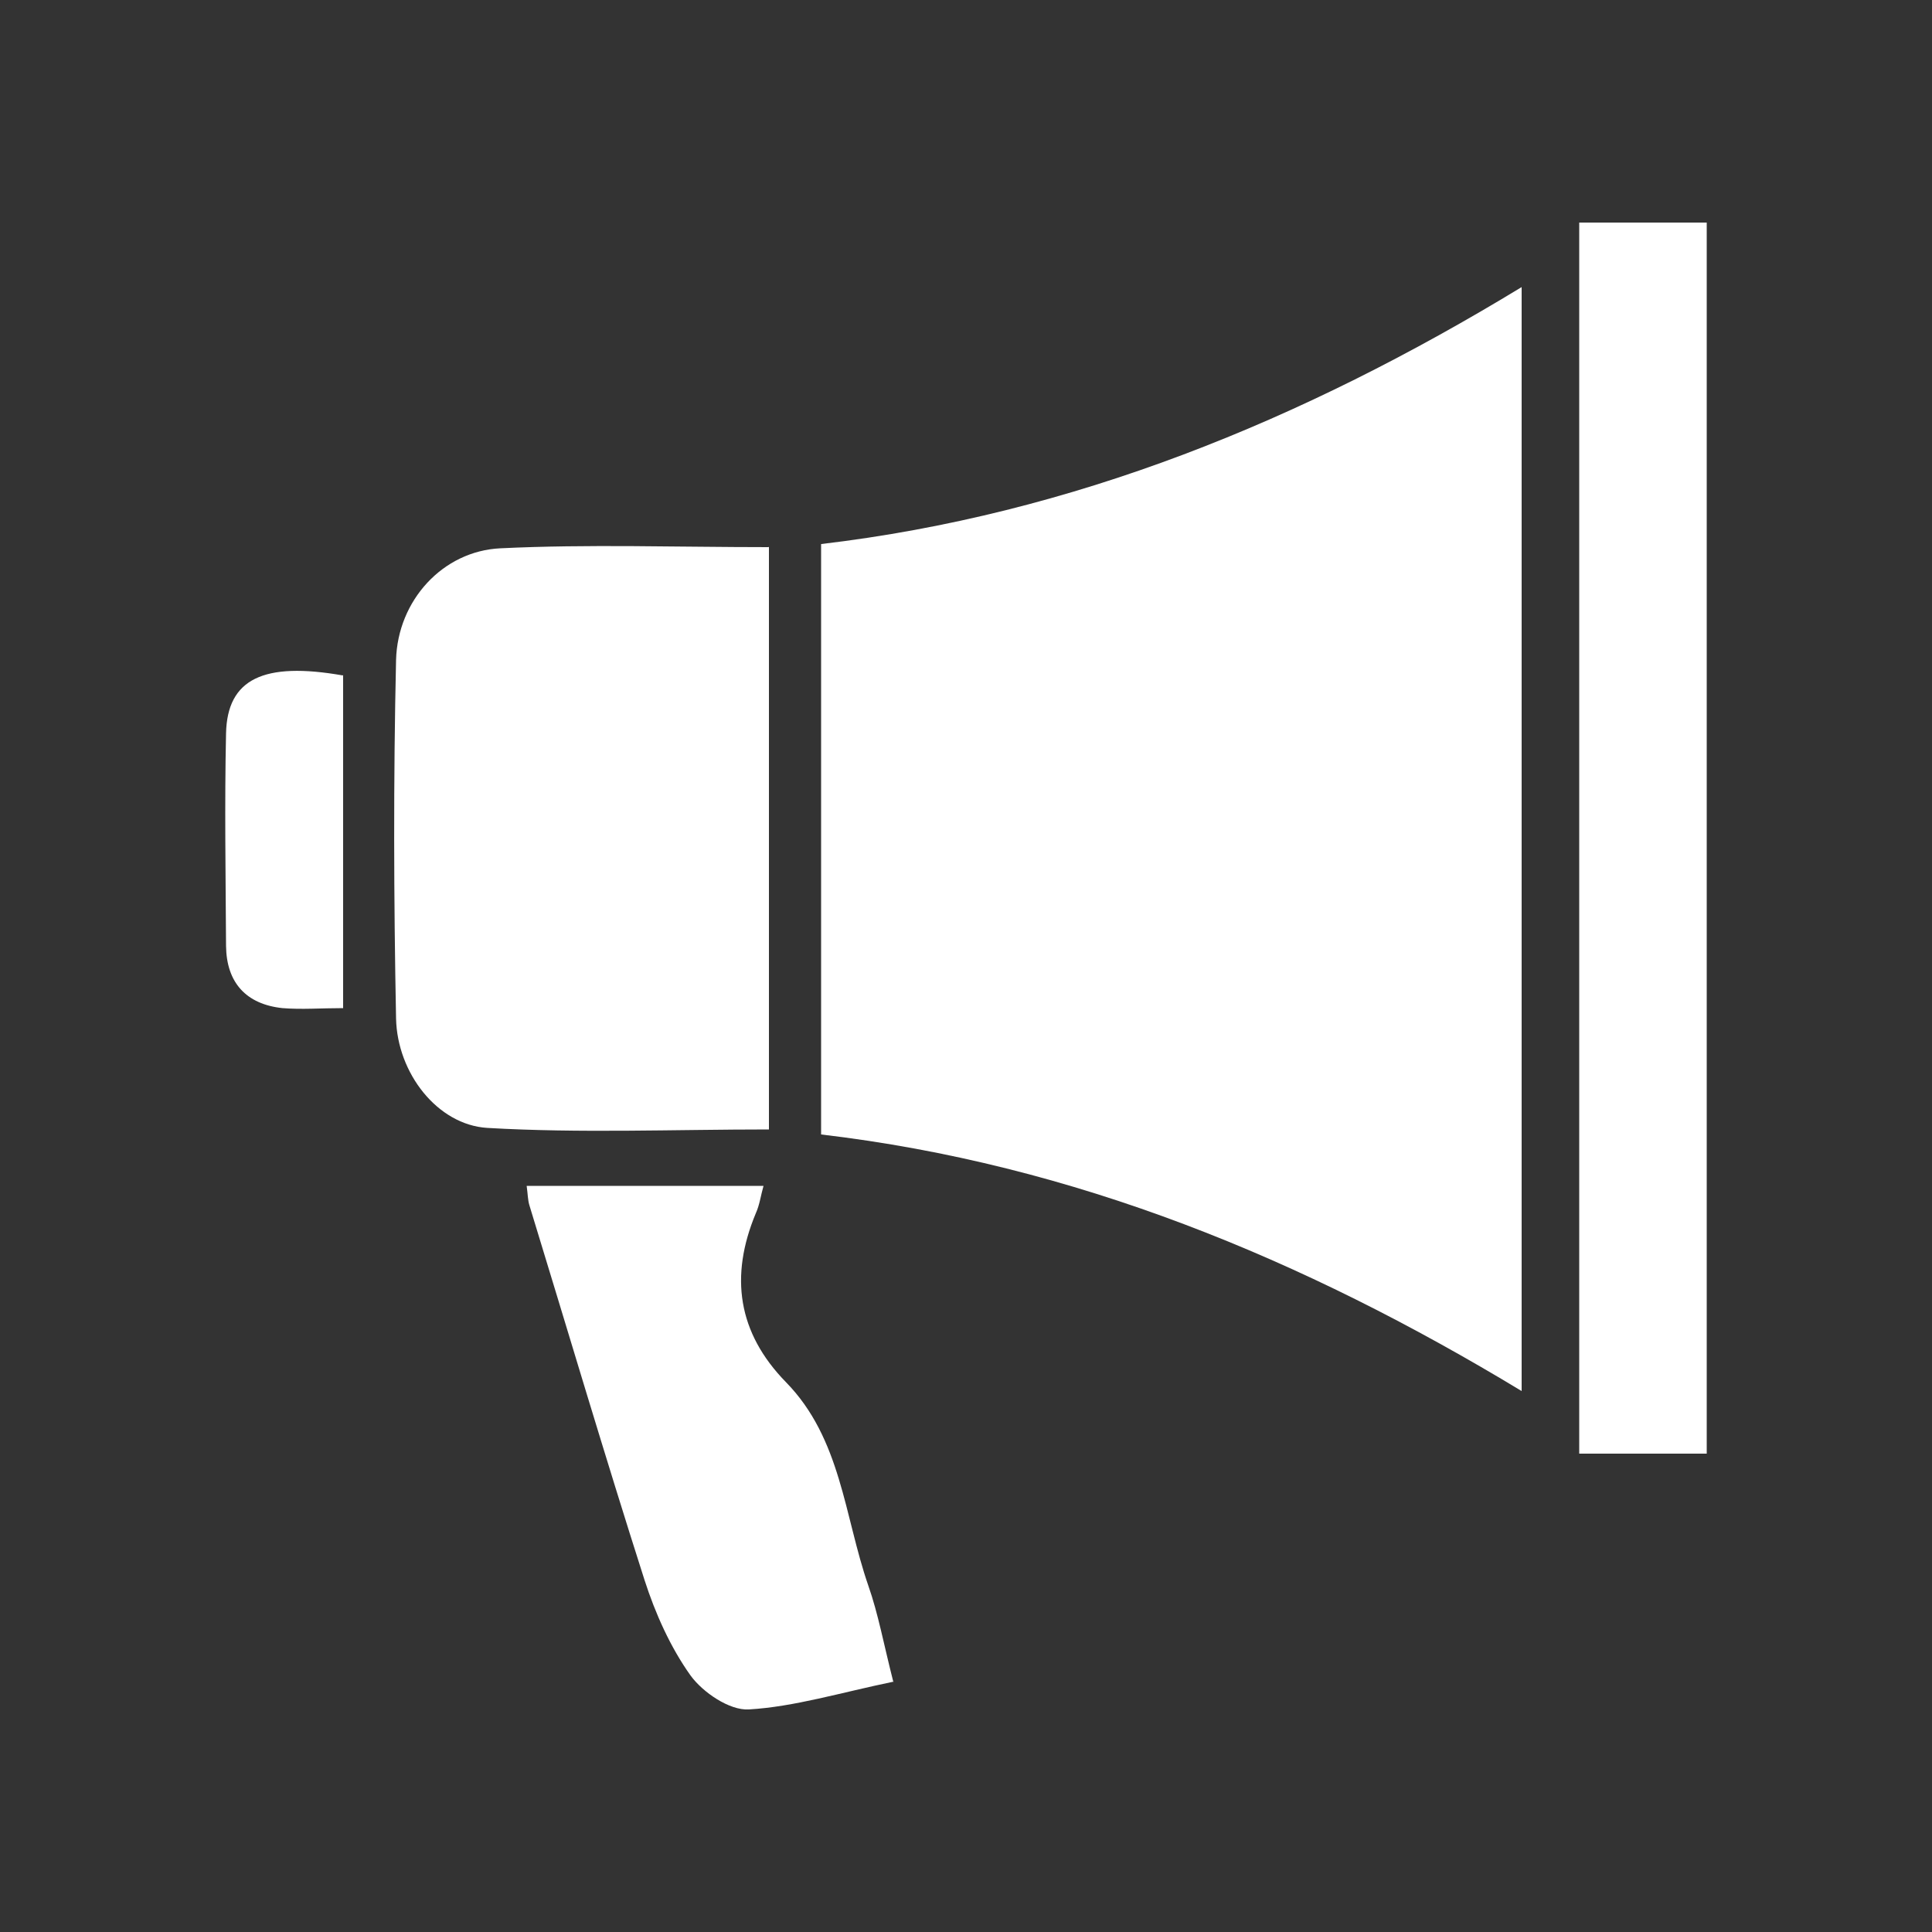
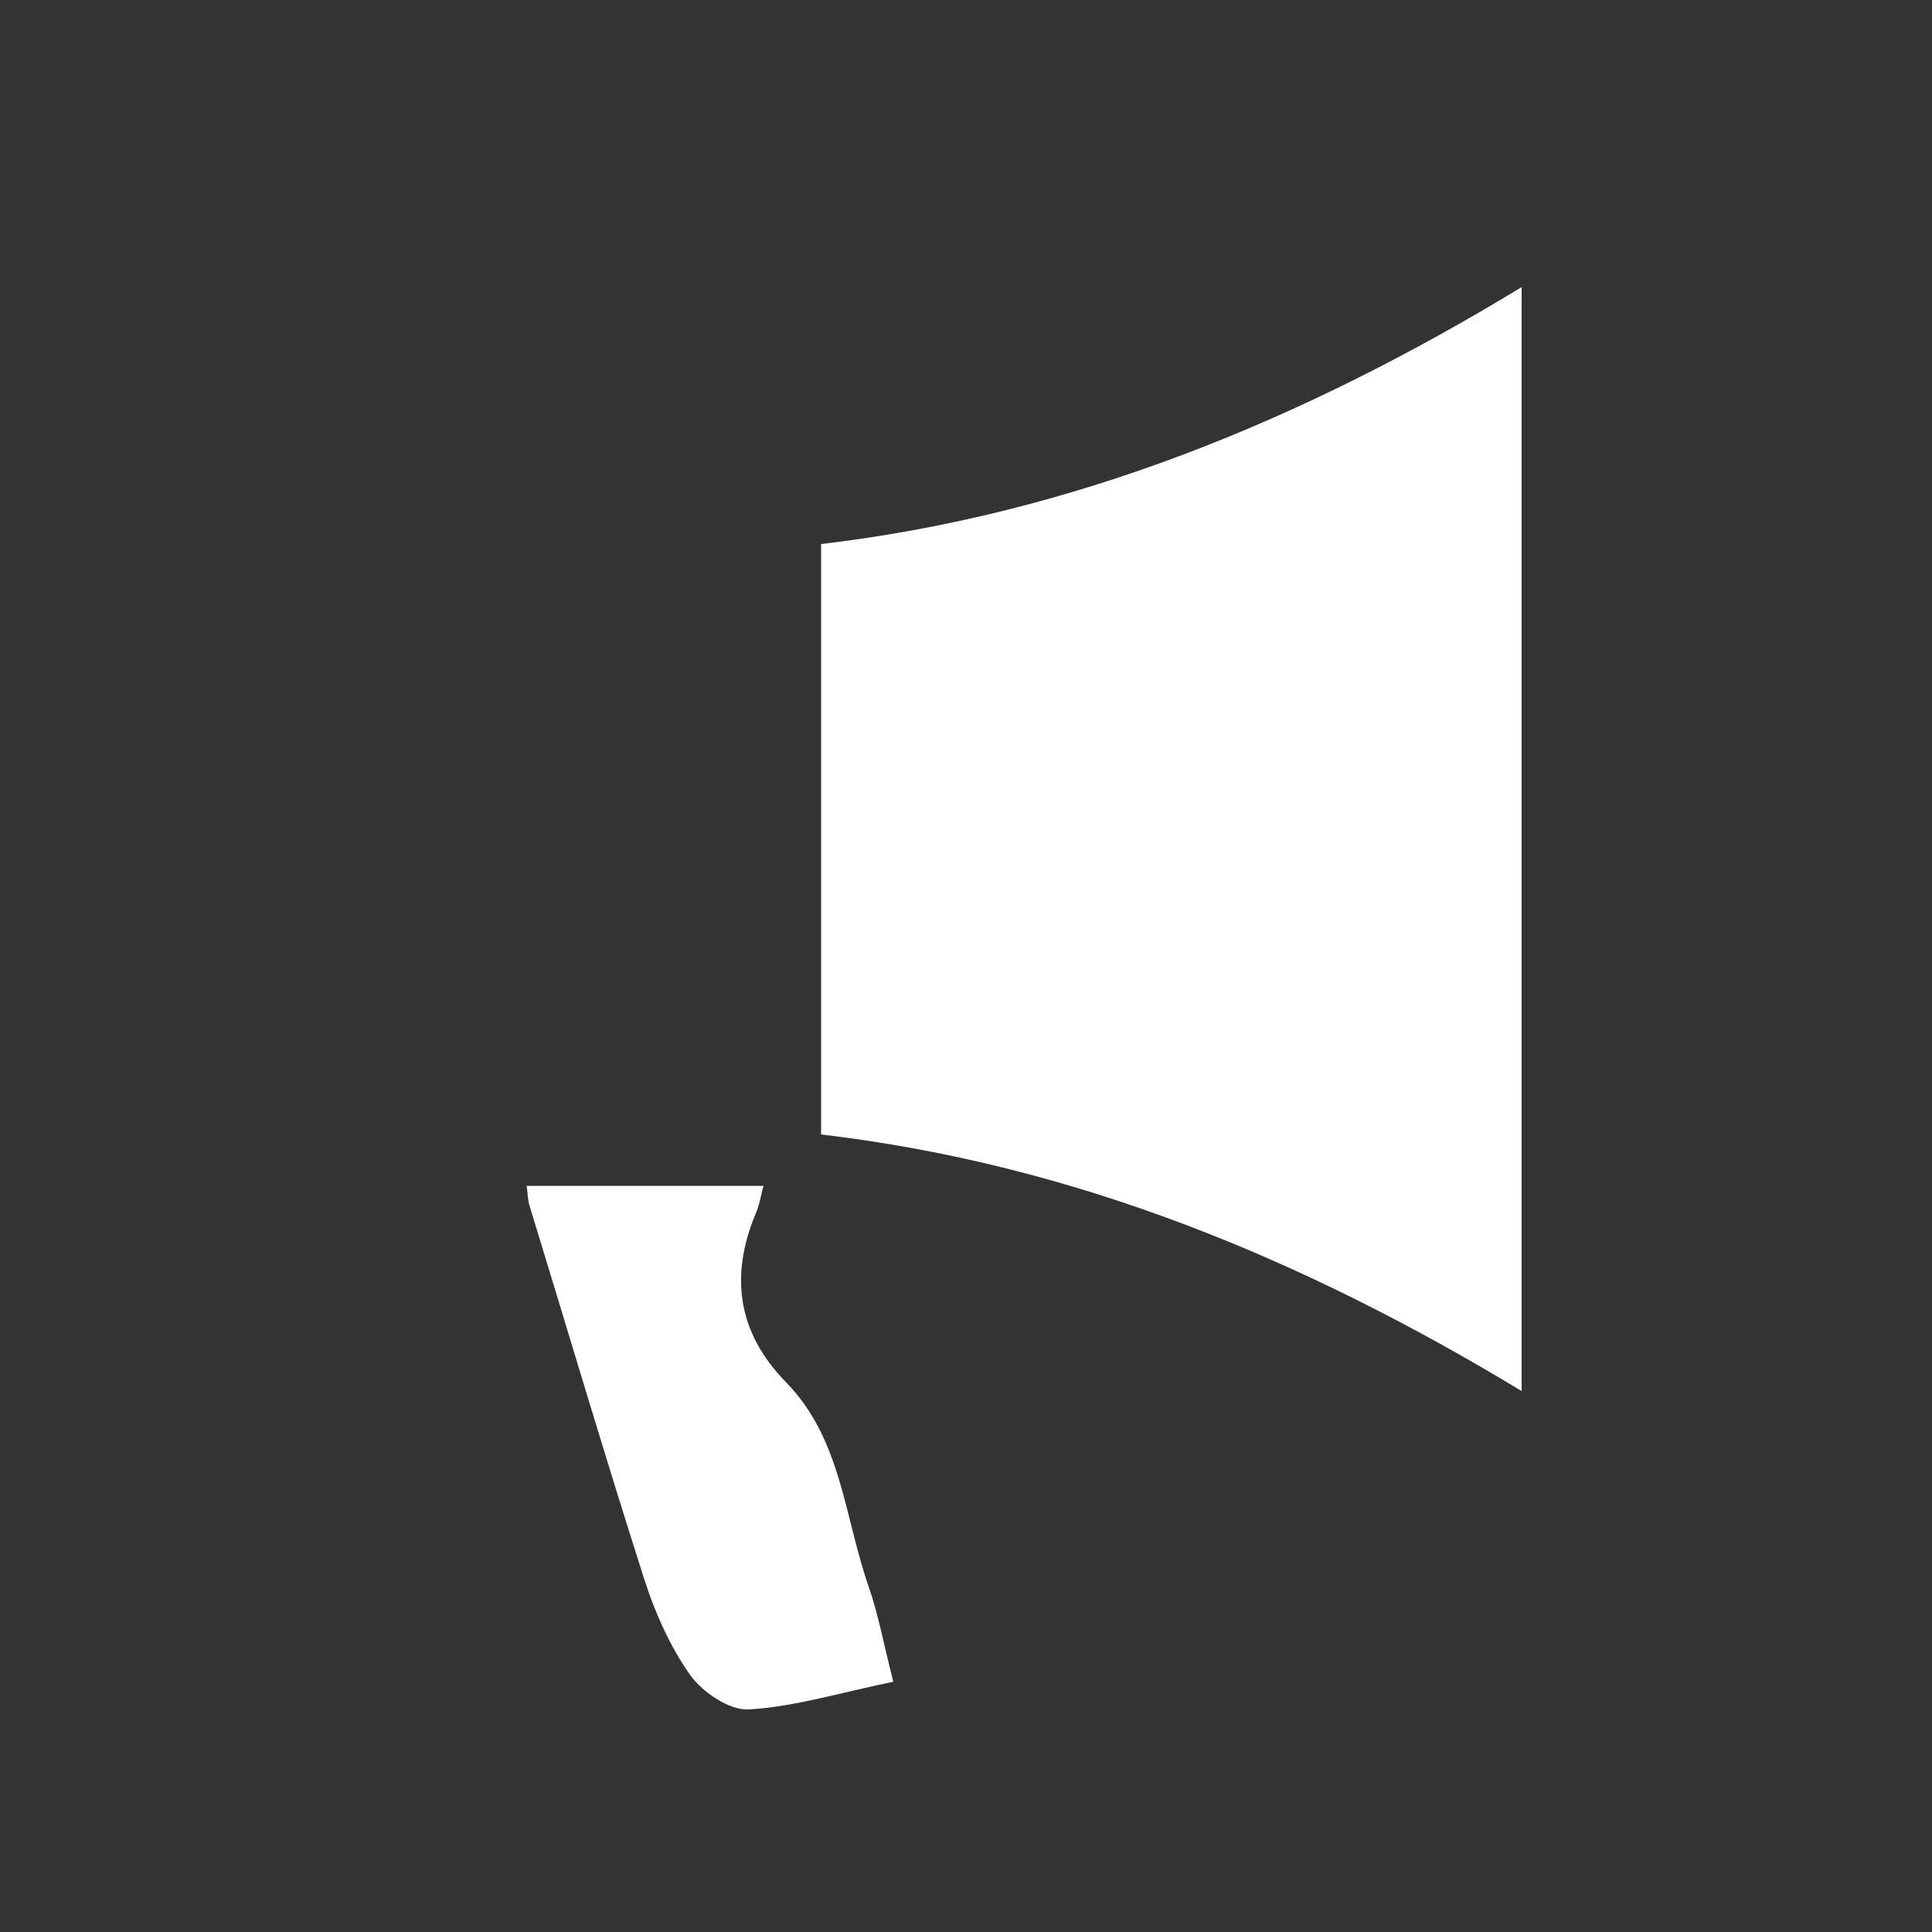
<svg xmlns="http://www.w3.org/2000/svg" id="Warstwa_1" data-name="Warstwa 1" viewBox="0 0 50 50">
  <rect x="0" y="0" width="50" height="50" fill="#333333" stroke="none" />
  <defs>
    <style>
      .cls-1 {
        fill: #fff;
        stroke-width: 0px;
      }
    </style>
  </defs>
  <path class="cls-1" d="M39.38,36c-5.67-3.43-11.58-5.87-18.13-6.64v-15.28c6.52-.77,12.44-3.19,18.13-6.65v28.57Z" />
-   <path class="cls-1" d="M19.9,14.15v15.08c-2.47,0-4.89.1-7.29-.04-1.29-.08-2.33-1.42-2.36-2.83-.06-3.09-.07-6.19,0-9.28.04-1.54,1.21-2.82,2.7-2.89,2.27-.11,4.55-.03,6.94-.03Z" />
-   <path class="cls-1" d="M44.17,37.62h-3.3V5.76h3.3v31.87Z" />
  <path class="cls-1" d="M23.13,43.52c-1.4.29-2.57.65-3.75.72-.5.03-1.19-.44-1.51-.88-.52-.73-.91-1.6-1.19-2.47-1.03-3.22-1.99-6.47-2.98-9.7-.04-.13-.04-.28-.07-.5h6.13c-.07.24-.1.49-.2.71-.68,1.63-.47,3.09.78,4.37,1.43,1.46,1.51,3.47,2.13,5.26.26.74.4,1.52.65,2.5Z" />
-   <path class="cls-1" d="M8.88,17.47v8.62c-.57,0-1.07.04-1.57,0-.94-.1-1.45-.66-1.46-1.61-.01-1.83-.04-3.67,0-5.5.03-1.41.97-1.86,3.02-1.5Z" />
</svg>